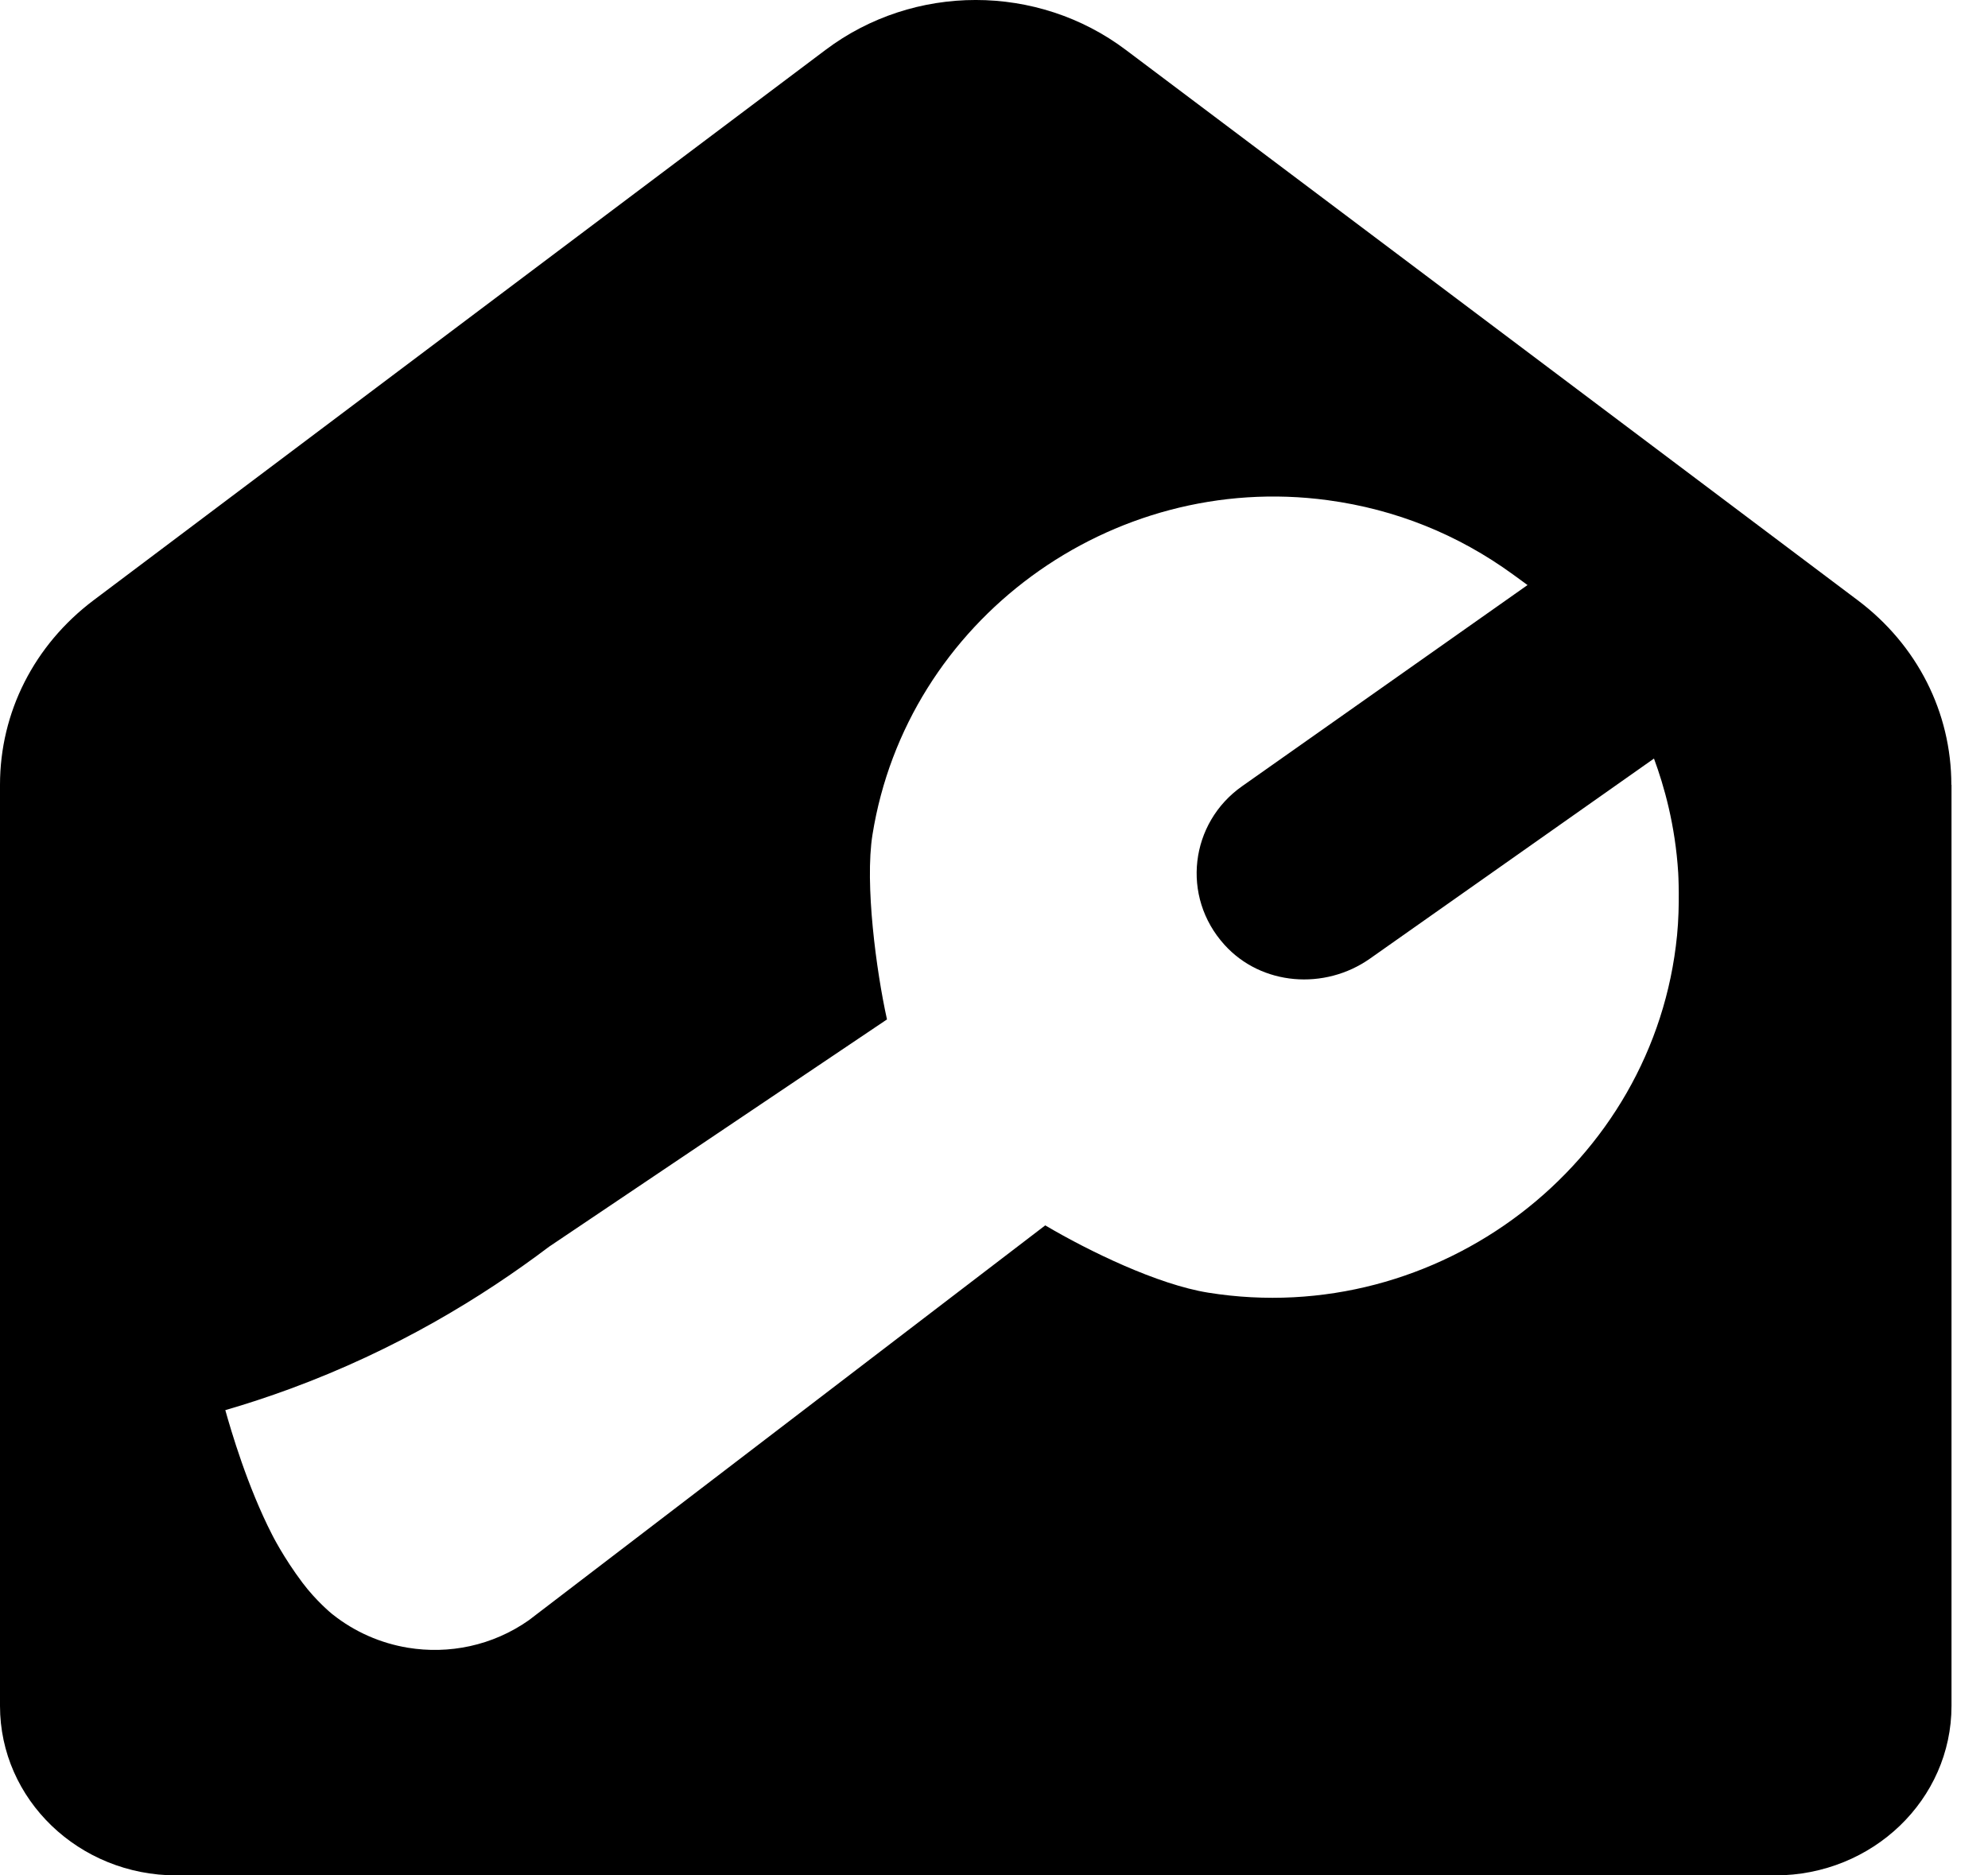
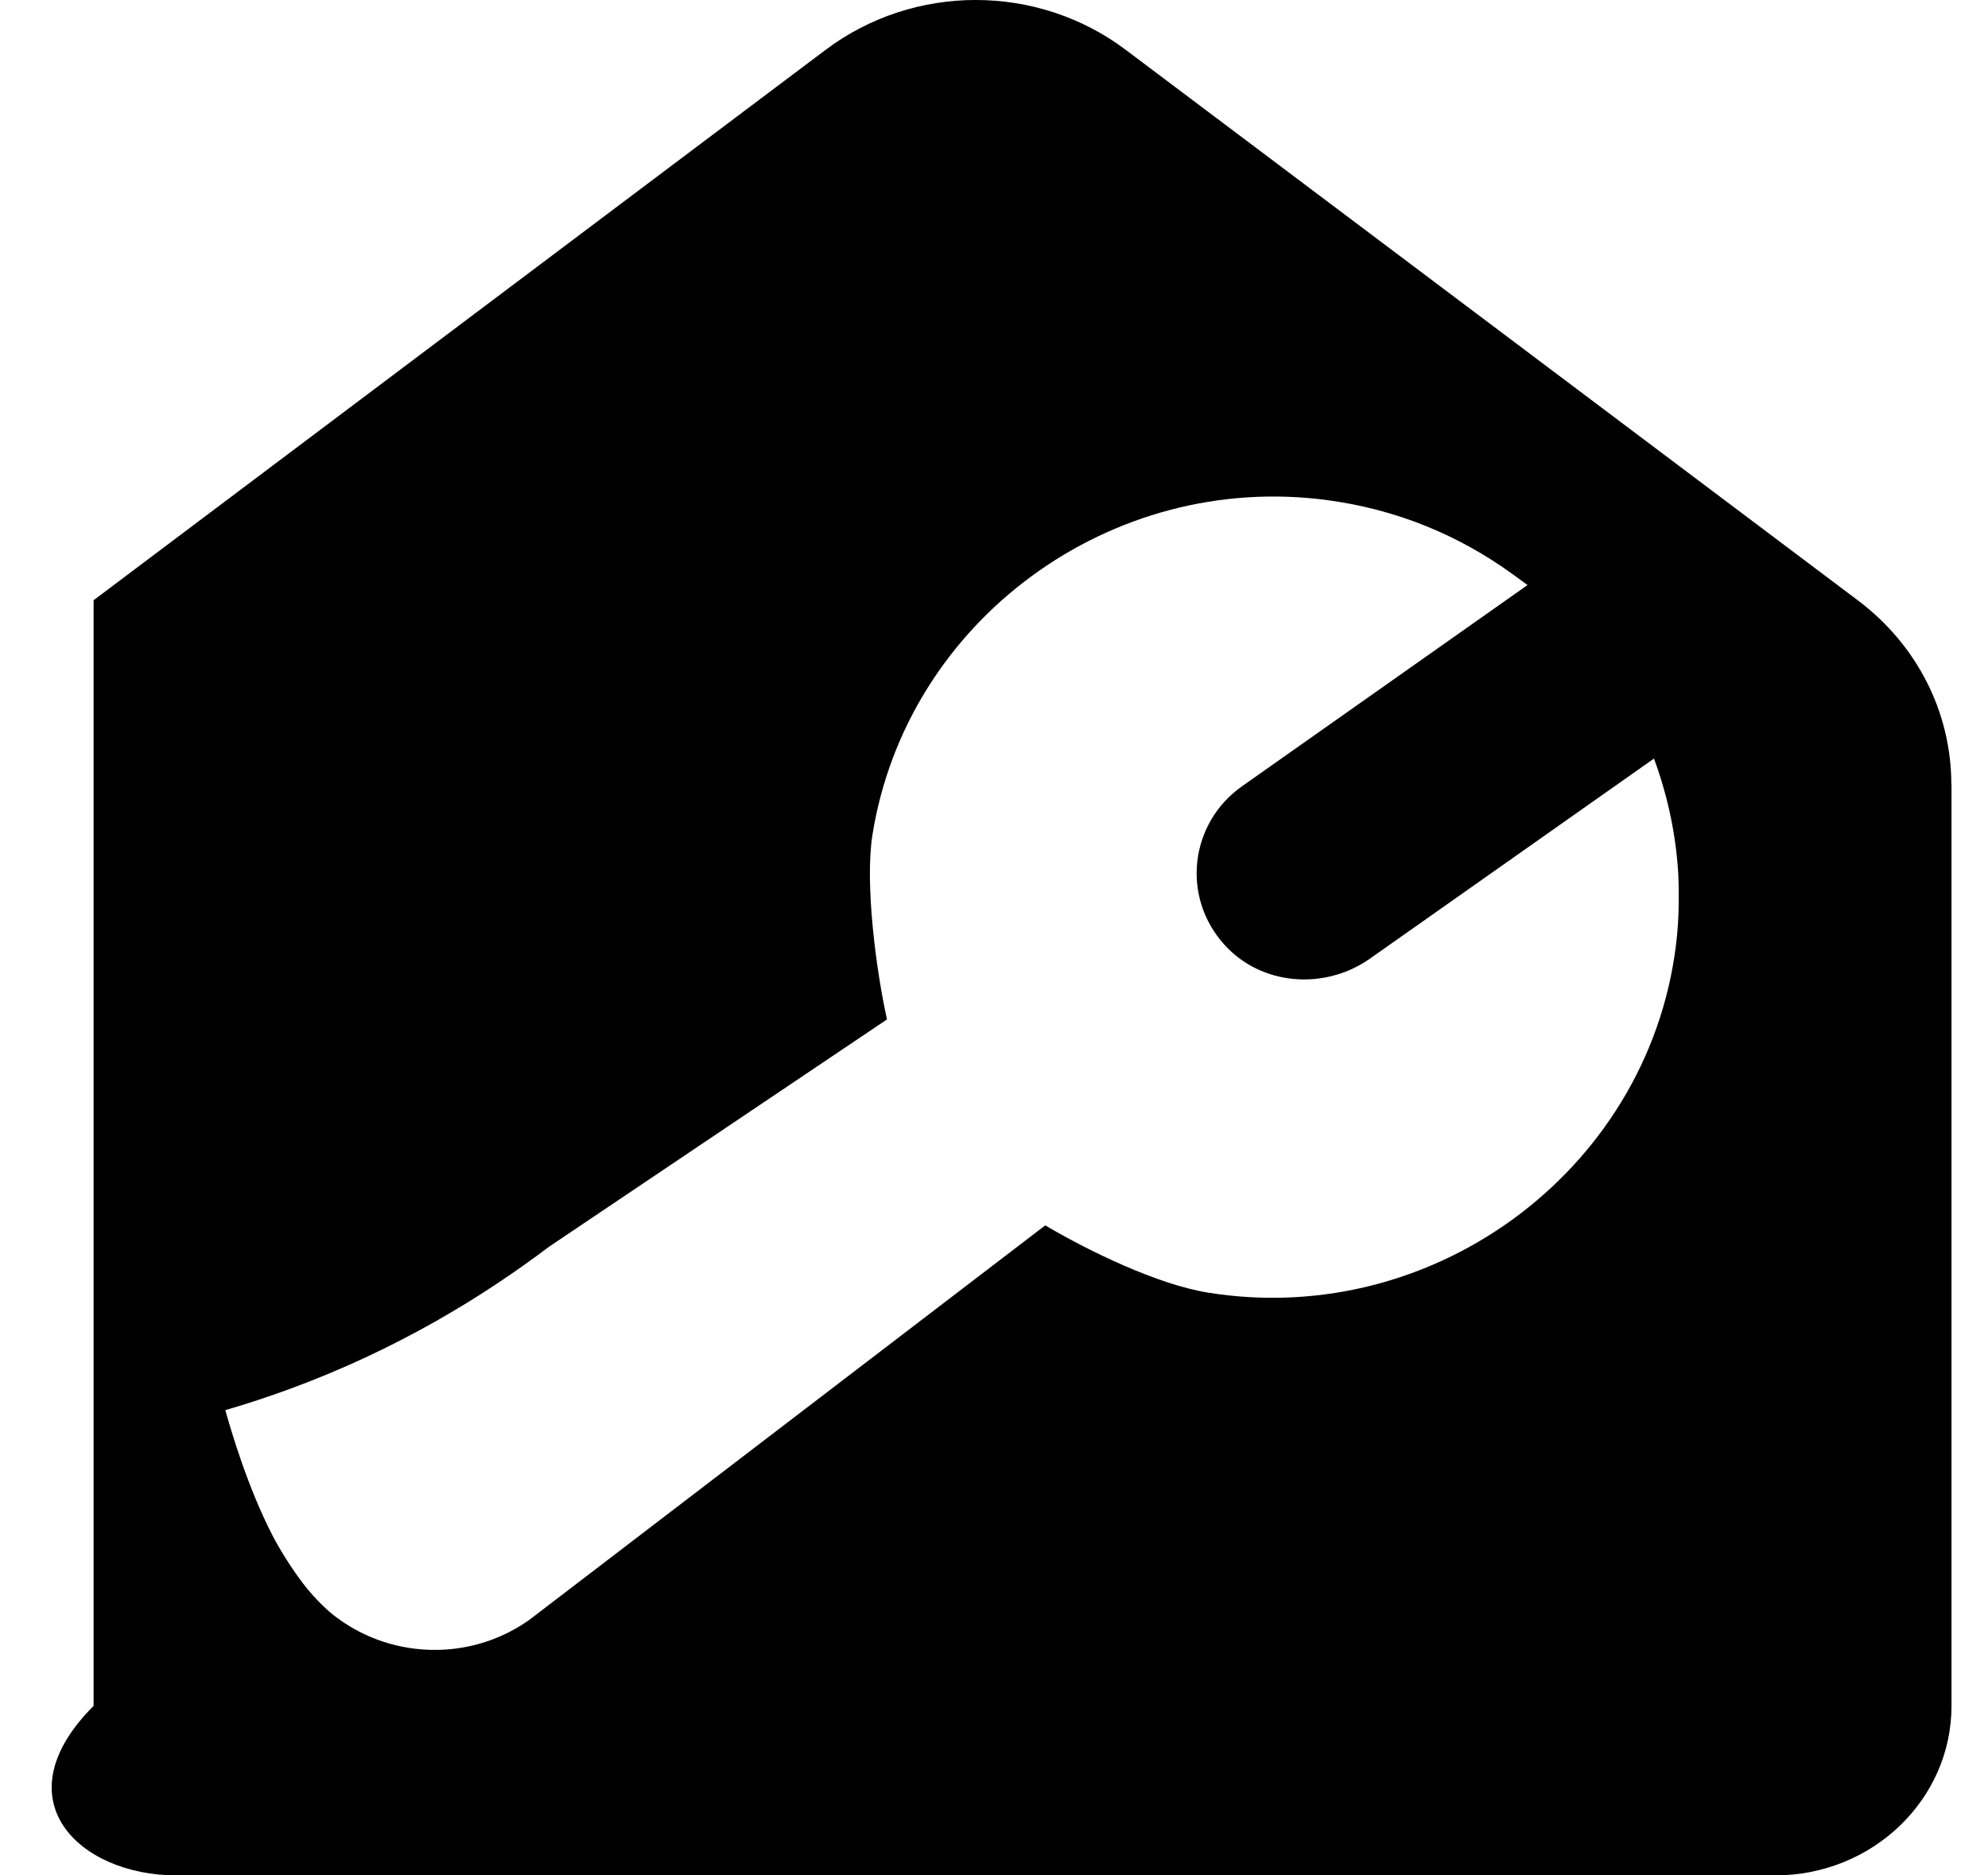
<svg xmlns="http://www.w3.org/2000/svg" width="53" height="50" viewBox="0 0 53 50" fill="none">
  <g id="ë ì´ì´ 2">
    <g id="ë ì´ì´ 1">
-       <path id="Vector" d="M52.023 20.925C52.023 18.991 51.112 17.196 49.529 16.005L30.019 1.334C27.661 -0.445 24.363 -0.445 22.004 1.334L2.495 16.003C0.911 17.196 0 18.99 0 20.925V45.481C0 47.977 2.105 50 4.703 50H47.324C49.922 50 52.027 47.977 52.027 45.481V20.925H52.025H52.023ZM44.71 24.939C44.11 31.039 38.339 35.445 32.212 34.464C30.863 34.248 29.032 33.358 27.866 32.67L14.099 43.197C13.127 43.88 11.965 44.11 10.872 43.93C10.149 43.81 9.459 43.511 8.872 43.045C8.862 43.038 8.853 43.03 8.839 43.019C8.839 43.019 8.431 42.685 8.065 42.199C7.551 41.515 7.254 40.916 7.254 40.916C6.594 39.629 6.157 38.132 6.007 37.596C6.569 37.433 7.144 37.244 7.733 37.028C10.548 35.992 12.837 34.6 14.636 33.24C17.64 31.219 20.643 29.2 23.647 27.179C23.362 25.891 23.051 23.569 23.26 22.255C24.173 16.55 29.609 12.552 35.401 13.336C37.207 13.58 38.872 14.249 40.344 15.321L40.724 15.598L33.112 20.963C31.727 21.939 31.478 23.901 32.644 25.189C33.63 26.28 35.317 26.407 36.523 25.558L44.095 20.224C44.363 20.95 44.662 21.992 44.741 23.27C44.741 23.27 44.791 24.124 44.71 24.942V24.939Z" fill="black" />
+       <path id="Vector" d="M52.023 20.925C52.023 18.991 51.112 17.196 49.529 16.005L30.019 1.334C27.661 -0.445 24.363 -0.445 22.004 1.334L2.495 16.003V45.481C0 47.977 2.105 50 4.703 50H47.324C49.922 50 52.027 47.977 52.027 45.481V20.925H52.025H52.023ZM44.71 24.939C44.11 31.039 38.339 35.445 32.212 34.464C30.863 34.248 29.032 33.358 27.866 32.67L14.099 43.197C13.127 43.88 11.965 44.11 10.872 43.93C10.149 43.81 9.459 43.511 8.872 43.045C8.862 43.038 8.853 43.03 8.839 43.019C8.839 43.019 8.431 42.685 8.065 42.199C7.551 41.515 7.254 40.916 7.254 40.916C6.594 39.629 6.157 38.132 6.007 37.596C6.569 37.433 7.144 37.244 7.733 37.028C10.548 35.992 12.837 34.6 14.636 33.24C17.64 31.219 20.643 29.2 23.647 27.179C23.362 25.891 23.051 23.569 23.26 22.255C24.173 16.55 29.609 12.552 35.401 13.336C37.207 13.58 38.872 14.249 40.344 15.321L40.724 15.598L33.112 20.963C31.727 21.939 31.478 23.901 32.644 25.189C33.63 26.28 35.317 26.407 36.523 25.558L44.095 20.224C44.363 20.95 44.662 21.992 44.741 23.27C44.741 23.27 44.791 24.124 44.71 24.942V24.939Z" fill="black" />
    </g>
  </g>
</svg>